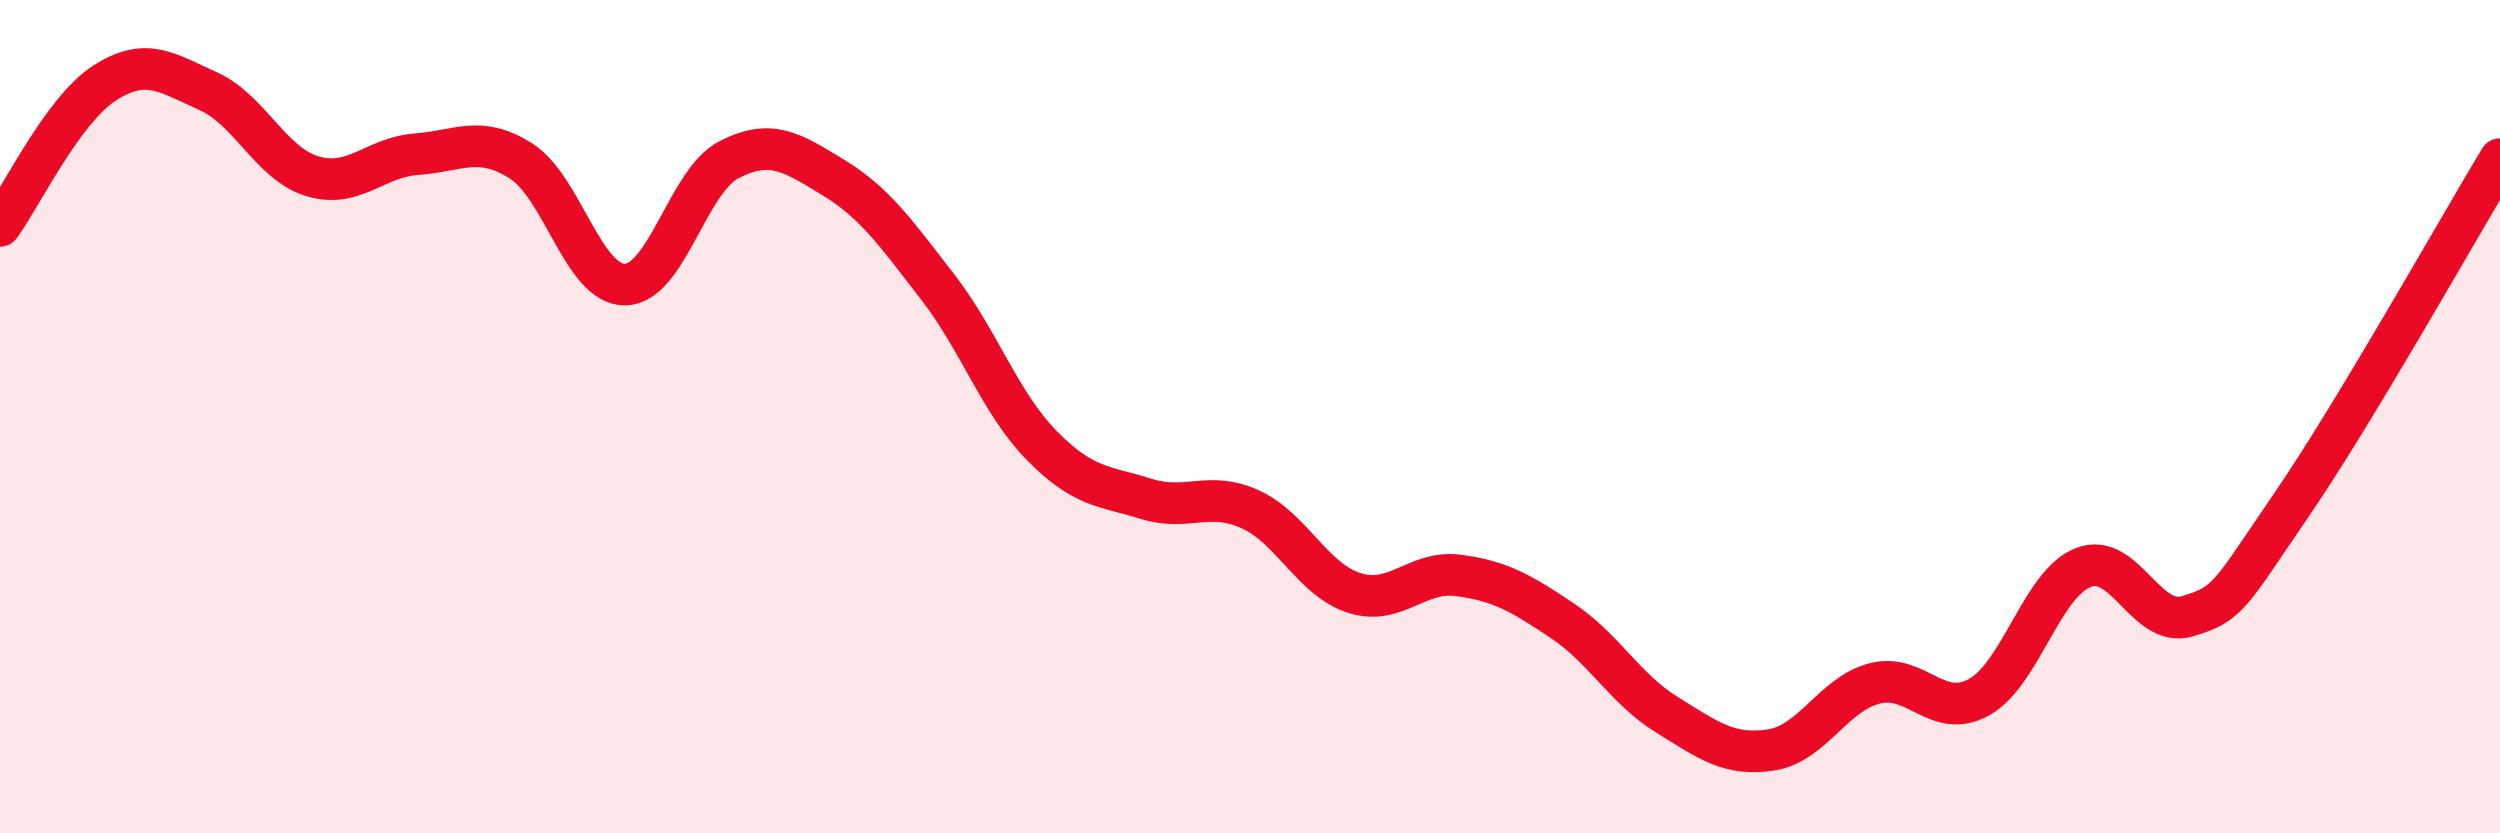
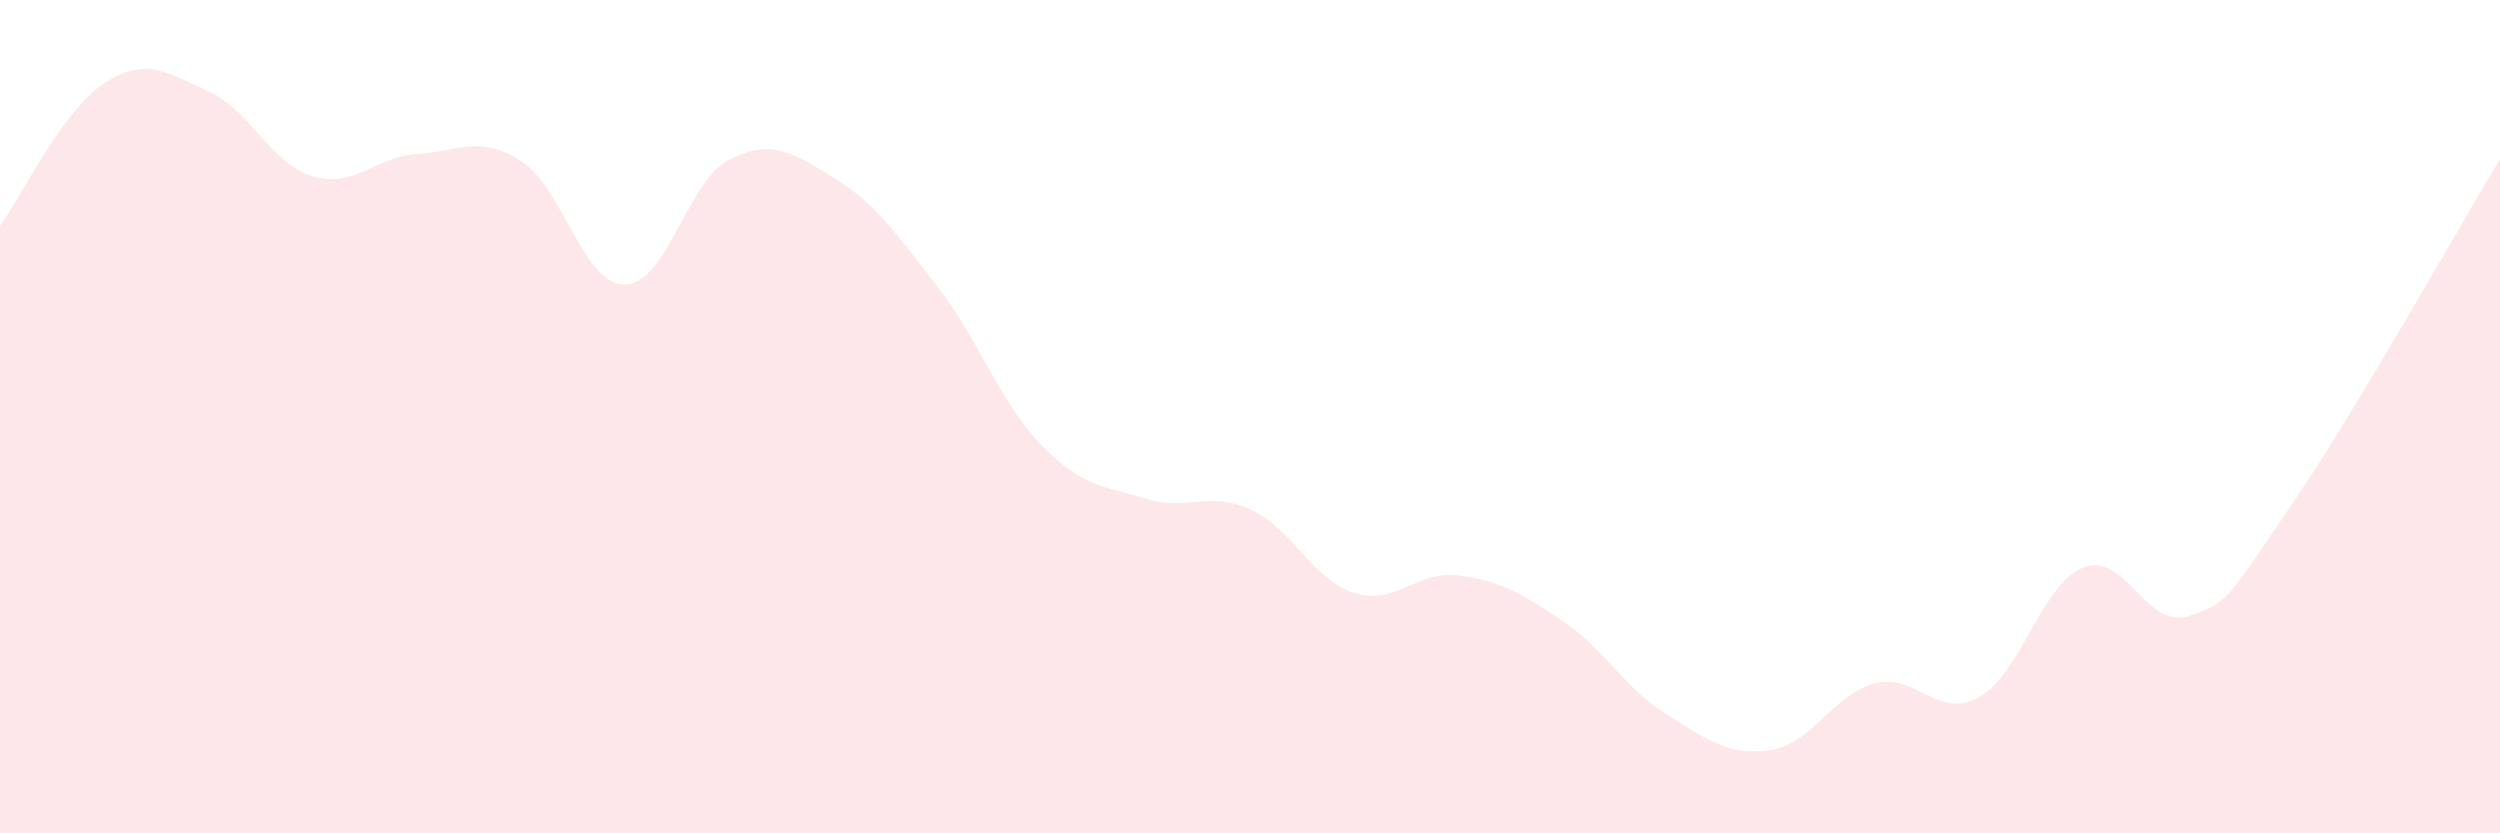
<svg xmlns="http://www.w3.org/2000/svg" width="60" height="20" viewBox="0 0 60 20">
  <path d="M 0,5.42 C 0.5,4.74 1.5,2.65 2.5,2 C 3.5,1.35 4,1.74 5,2.19 C 6,2.64 6.5,3.93 7.5,4.23 C 8.5,4.53 9,3.77 10,3.7 C 11,3.63 11.5,3.23 12.5,3.86 C 13.5,4.49 14,6.84 15,6.83 C 16,6.82 16.5,4.34 17.5,3.83 C 18.5,3.32 19,3.65 20,4.26 C 21,4.87 21.5,5.59 22.5,6.88 C 23.5,8.17 24,9.67 25,10.69 C 26,11.71 26.5,11.66 27.5,11.97 C 28.5,12.28 29,11.77 30,12.22 C 31,12.67 31.5,13.91 32.5,14.23 C 33.5,14.55 34,13.68 35,13.81 C 36,13.94 36.5,14.23 37.5,14.9 C 38.5,15.57 39,16.53 40,17.15 C 41,17.77 41.5,18.15 42.5,18 C 43.5,17.85 44,16.65 45,16.4 C 46,16.15 46.5,17.29 47.5,16.73 C 48.5,16.17 49,14.01 50,13.62 C 51,13.23 51.5,15.09 52.5,14.79 C 53.5,14.49 53.5,14.3 55,12.11 C 56.5,9.92 59,5.48 60,3.82L60 20L0 20Z" fill="#EB0A25" opacity="0.1" stroke-linecap="round" stroke-linejoin="round" />
-   <path d="M 0,5.42 C 0.5,4.74 1.5,2.65 2.5,2 C 3.5,1.35 4,1.74 5,2.19 C 6,2.64 6.5,3.93 7.5,4.23 C 8.5,4.53 9,3.77 10,3.7 C 11,3.63 11.5,3.23 12.5,3.86 C 13.5,4.49 14,6.84 15,6.83 C 16,6.82 16.5,4.34 17.5,3.83 C 18.5,3.32 19,3.65 20,4.26 C 21,4.87 21.5,5.59 22.5,6.88 C 23.5,8.17 24,9.67 25,10.69 C 26,11.71 26.5,11.66 27.5,11.97 C 28.5,12.28 29,11.77 30,12.22 C 31,12.67 31.5,13.91 32.5,14.23 C 33.5,14.55 34,13.68 35,13.81 C 36,13.94 36.5,14.23 37.5,14.9 C 38.5,15.57 39,16.53 40,17.15 C 41,17.77 41.5,18.15 42.5,18 C 43.5,17.85 44,16.65 45,16.4 C 46,16.15 46.5,17.29 47.5,16.73 C 48.5,16.17 49,14.01 50,13.62 C 51,13.23 51.5,15.09 52.5,14.79 C 53.5,14.49 53.5,14.3 55,12.11 C 56.5,9.92 59,5.48 60,3.82" stroke="#EB0A25" stroke-width="1" fill="none" stroke-linecap="round" stroke-linejoin="round" />
</svg>